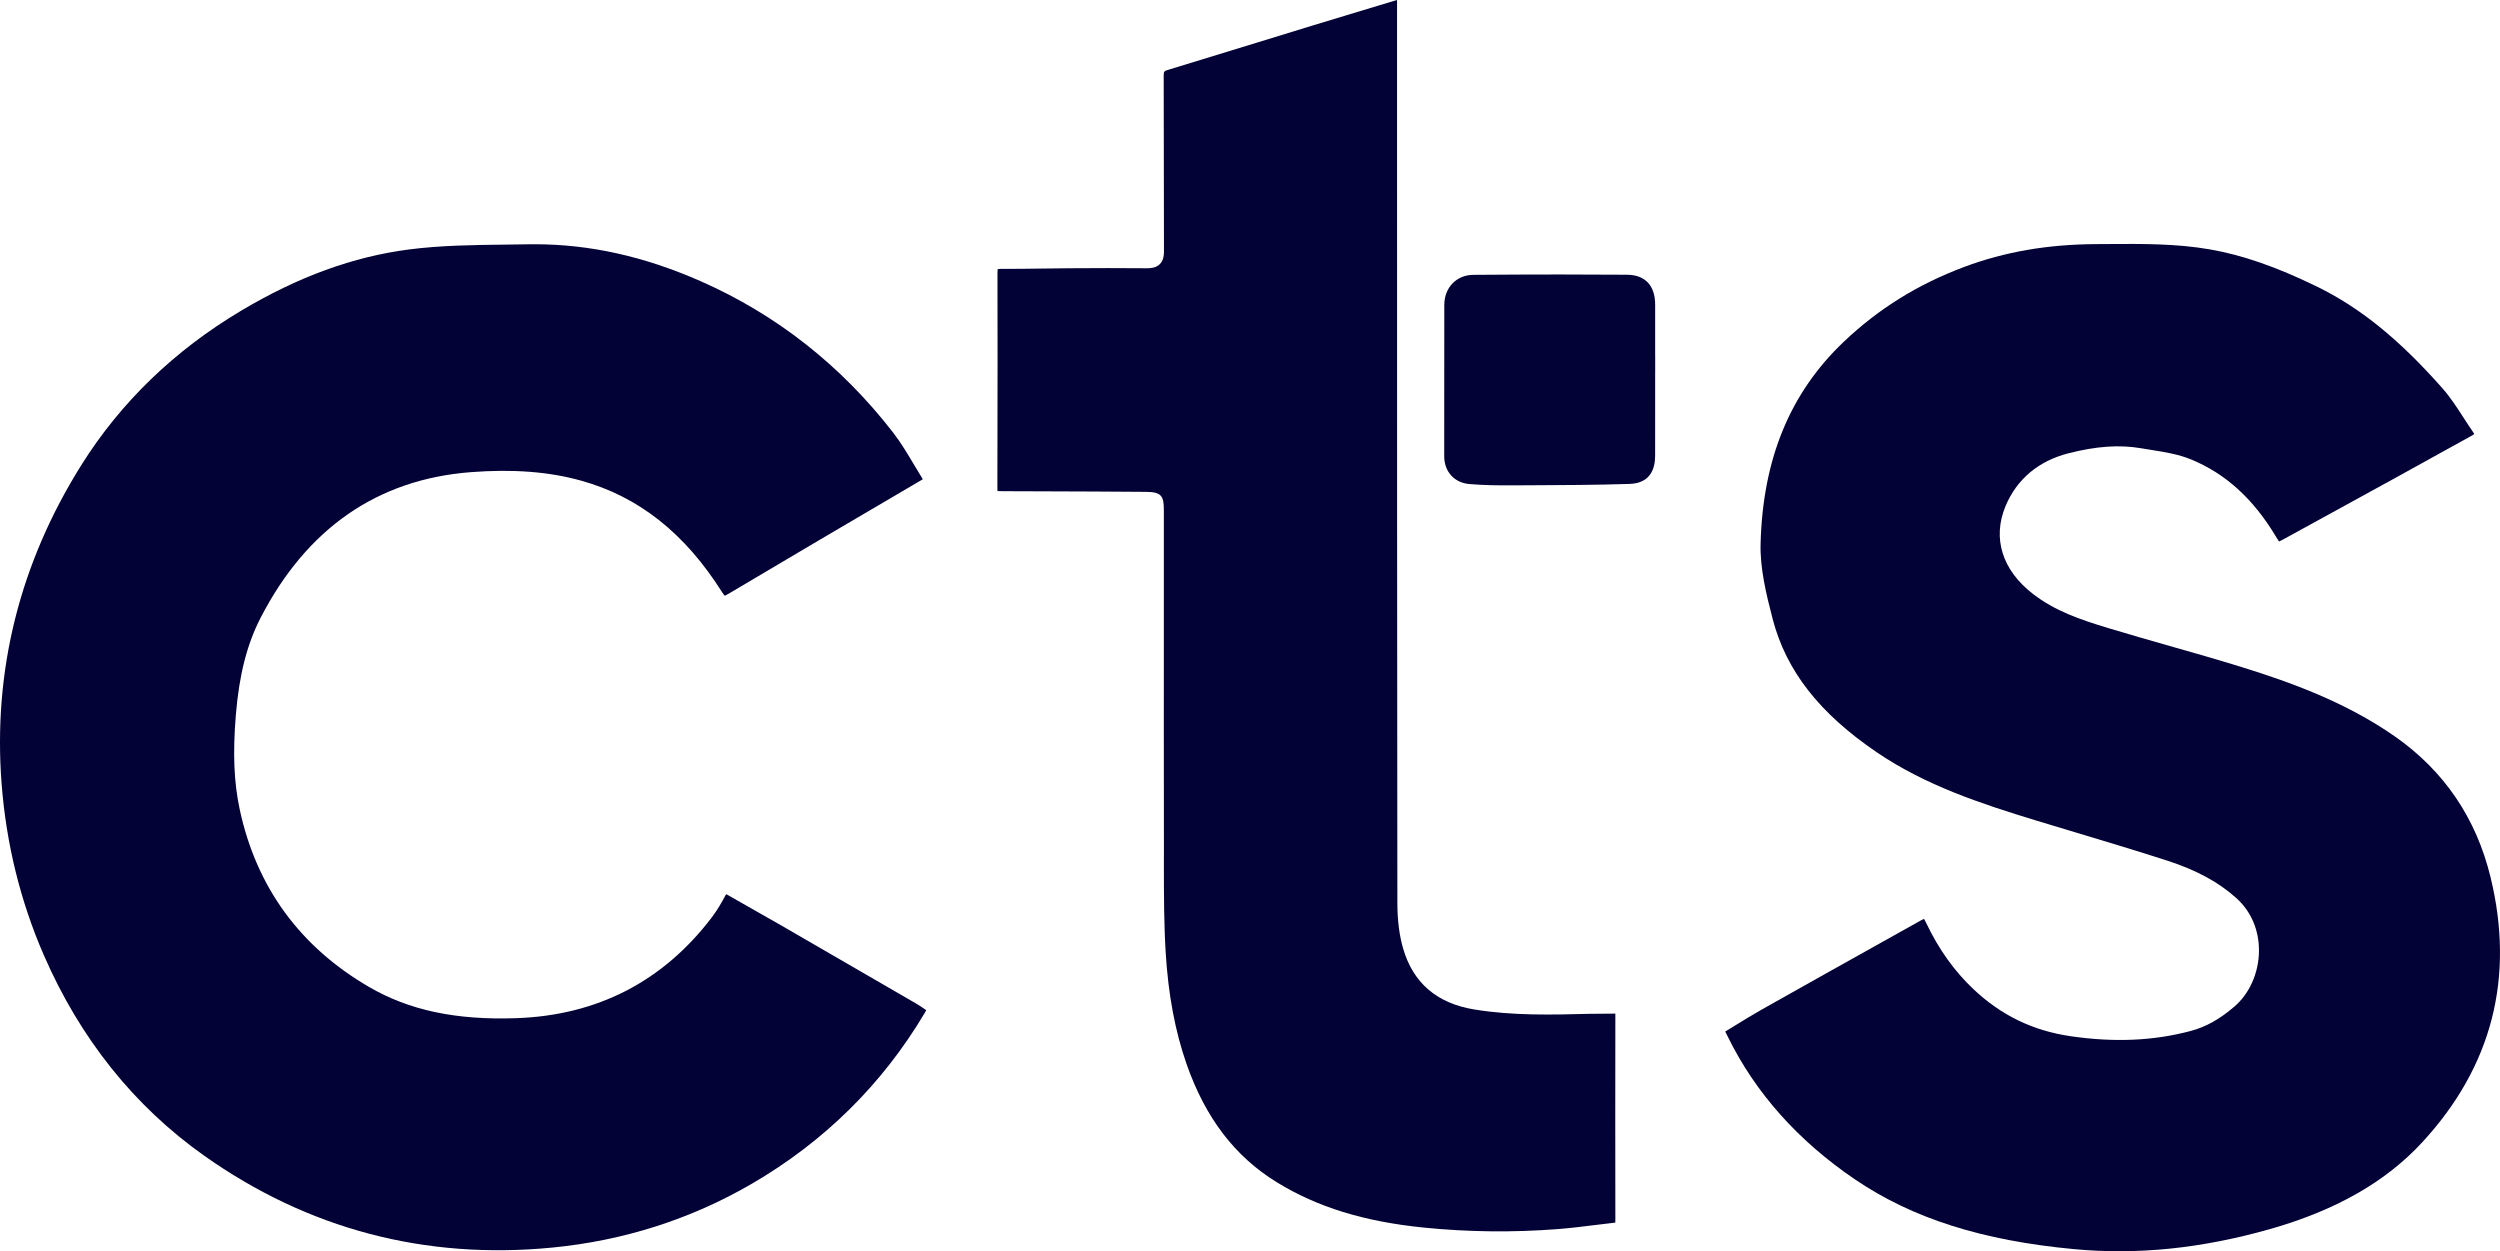
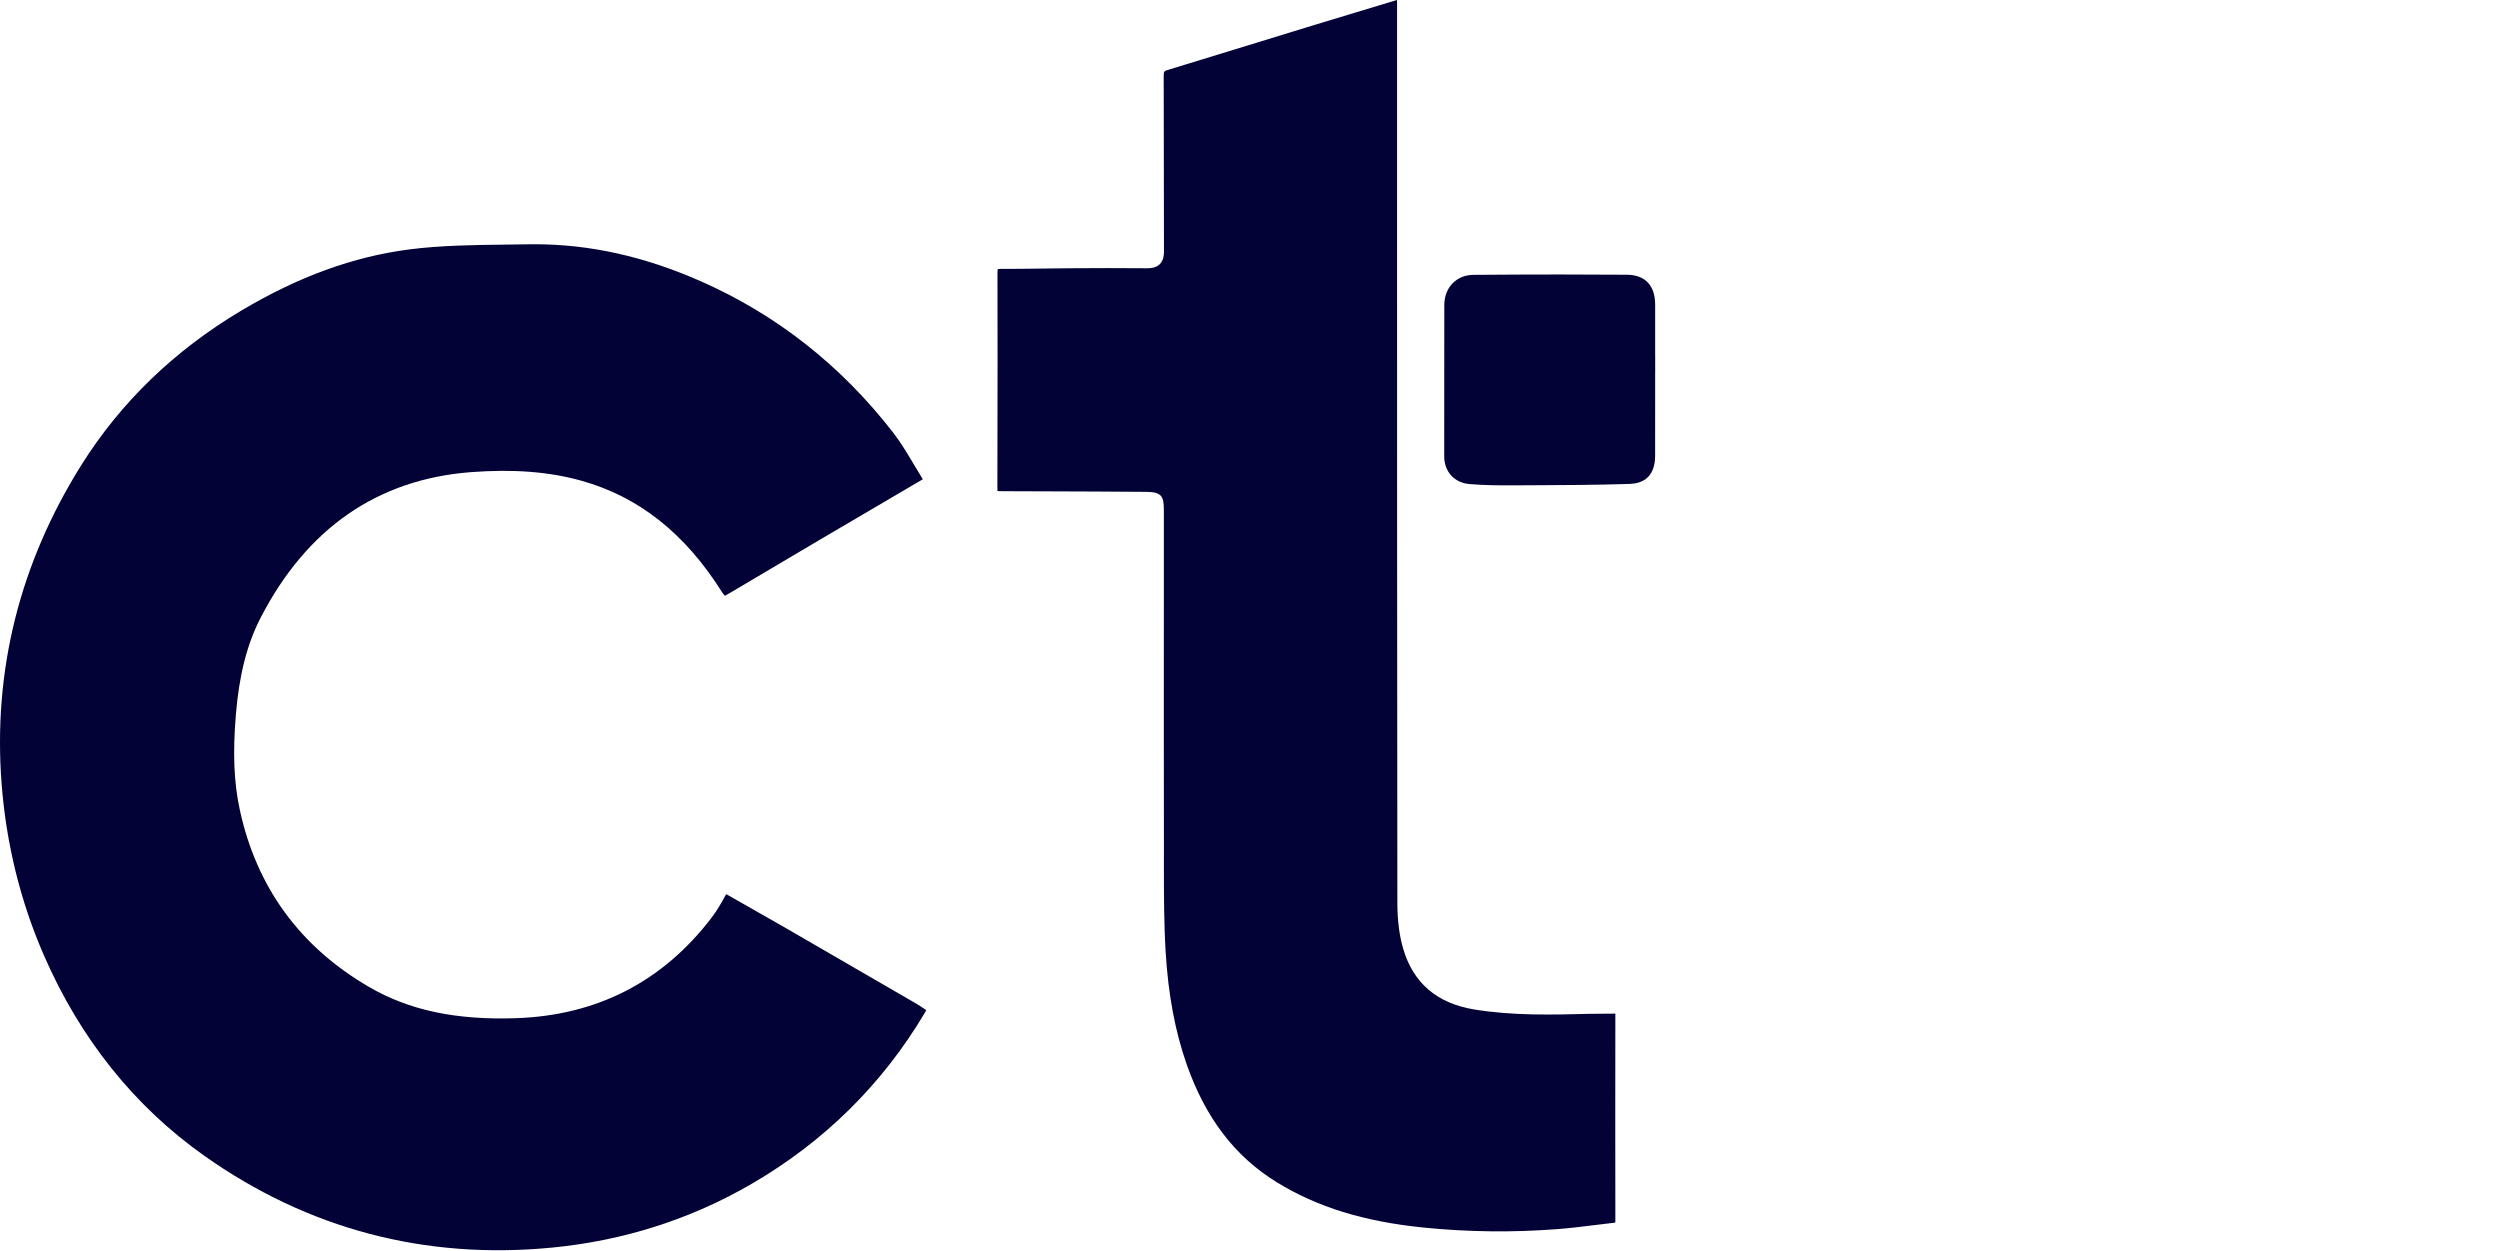
<svg xmlns="http://www.w3.org/2000/svg" id="Layer_1" viewBox="0 0 1697.01 849.35">
  <defs>
    <style>.cls-1{fill:#030236;}</style>
  </defs>
  <path class="cls-1" d="M790.05,581.7v6.59c.02,19.14.04,38.93,1.22,58.26,1.75,28.66,6.39,53.43,14.18,75.74,12.75,36.49,32.78,62.74,61.25,80.23,27.46,16.88,59.1,26.65,99.58,30.75,30.12,3.06,60.82,3.41,91.2,1.04,8.42-.66,17.01-1.72,25.31-2.75,4.32-.54,8.64-1.07,12.96-1.56.37-.04.6-.1.72-.14-.02-.1.04-.43.04-1-.07-46.83-.08-93.66,0-140.49,0-.12,0-.22,0-.32-.12,0-.25,0-.41,0-2.84.07-5.7.07-8.5.07-2.77,0-5.56,0-8.34.07-25.82.66-52.47,1.35-78.73-2.99-25.19-4.15-41.38-18.08-48.1-41.4-2.57-8.9-3.88-19.2-3.89-30.61-.19-167.36-.2-334.73-.21-502.09V0c-.3.08-.58.16-.86.24l-12.14,3.65c-15.09,4.54-30.18,9.08-45.25,13.7-12.29,3.76-24.57,7.55-36.85,11.33-20.22,6.23-40.44,12.46-60.69,18.6-2.19.66-2.65.92-2.63,4.1.1,21.2.11,42.4.11,63.61,0,18.51,0,37.01.08,55.52,0,2.46-.27,6.03-2.84,8.57-2.56,2.54-6.18,2.76-8.58,2.77-17.56-.2-35.45-.09-52.74,0-6.3.04-12.59.12-18.89.21-9.25.13-18.54.26-27.77.22-1.22,0-1.91.16-2.06.22.07.04-.14.71-.13,2.56.12,40.83.04,82.34-.03,122.48l-.04,21.38c0,1.63,0,3.19.06,4.18,1.04.08,2.69.08,4.29.09l25.99.09c23.56.08,47.11.16,70.67.36,10.42.09,11.99,2.86,11.99,12.36v64.56c-.03,56.96-.04,113.92.05,170.87Z" />
  <path class="cls-1" d="M1123.53,241.7c0-11.65.01-23.3,0-34.96-.03-12.97-6.83-20.16-19.15-20.25-14.98-.11-30.15-.17-45.67-.17h0c-18.93,0-38.39.09-58.7.25-11.34.09-19.59,8.66-19.61,20.37-.05,29.97-.05,59.95-.06,89.92v12.85c0,10.4,6.83,17.98,17.01,18.86,9.92.86,20.07.94,28.73.89l11.52-.05c22.51-.09,45.78-.19,68.62-.92,14.24-.46,17.26-10.58,17.29-18.99.04-11.84.03-23.67.02-35.5v-20.64s.02,0,.02,0v-11.64Z" />
-   <path class="cls-1" d="M1171.09,700.26c.62,1.18,1.19,2.29,1.73,3.4,18.69,38.14,47.75,70.75,86.37,96.94,38.97,26.43,86.18,41.46,148.56,47.31,42.94,4.03,86.36-.38,132.69-13.48,44.91-12.7,78.91-32.06,103.92-59.18,47.26-51.27,62.81-111.79,46.21-179.89-9.76-40.06-31.57-72.15-64.83-95.4-33.5-23.43-71.17-36.9-103.59-46.98-16.32-5.08-33.07-9.85-49.26-14.46-13.68-3.9-27.82-7.93-41.67-12.13-19.08-5.79-36.11-11.54-51.26-23.24-20.91-16.15-27.68-37.89-18.56-59.67,7.62-18.18,22.31-30.54,42.47-35.72,19.13-4.92,34.93-6.01,49.72-3.44,2.23.39,4.49.75,6.75,1.1,8.98,1.42,18.27,2.9,26.84,6.4,23.3,9.54,42.07,26.49,57.38,51.84.92,1.53,1.87,3.09,2.48,3.92,1.01-.42,2.72-1.36,4.27-2.21,24.94-13.65,49.87-27.31,74.77-41.02,8.3-4.57,16.59-9.16,24.87-13.75,9.05-5.02,18.1-10.04,27.18-15.02.9-.5,1.27-.86,1.39-1.01-.07-.06-.22-.46-.69-1.14-2.24-3.24-4.39-6.56-6.54-9.88-4.64-7.18-9.03-13.96-14.36-19.99-29.65-33.52-56.1-54.9-85.78-69.32-27.15-13.19-50.07-21.12-72.12-24.96-22.68-3.95-46.18-3.78-68.91-3.62l-8.18.05c-32.9.15-62.23,5.22-89.68,15.51-31.38,11.76-58.09,28.36-81.66,50.74-36.51,34.71-55,79.54-56.5,137.06-.43,16.52,3.63,33.6,8.19,51.12,9.18,35.23,31.67,64.02,70.76,90.58,32.84,22.32,70.2,34.72,108.79,46.47,8.97,2.73,17.95,5.43,26.92,8.12,20.07,6.03,40.83,12.26,61.13,18.82,19.99,6.46,34.98,14.57,47.16,25.52,10.06,9.03,15.51,21.85,15.35,36.1-.17,14.67-6.39,28.69-16.65,37.5-9.96,8.54-19.29,13.78-29.37,16.49-25.32,6.81-52.12,8-81.94,3.63-25.6-3.75-47.17-14.22-65.95-32.01-12.93-12.25-23.32-26.78-31.77-44.42-.82-1.7-1.35-2.66-1.69-3.2-.97.41-2.47,1.25-3.05,1.57l-21.73,12.14c-28.35,15.84-56.71,31.68-85,47.63-6.46,3.64-12.72,7.5-19.35,11.59-1.92,1.19-3.86,2.38-5.83,3.58Z" />
  <path class="cls-1" d="M277.69,169.33c-37.87,4.88-75.11,18.44-113.85,41.48-45.34,26.97-81.87,62.22-108.57,104.79C13.4,382.36-4.83,455.18,1.09,532.04c3.13,40.64,12.75,79.72,28.59,116.16,24.68,56.76,61.33,102.62,108.93,136.3,70.36,49.77,149.82,70.76,236.21,62.37,48.6-4.72,94.17-19.28,135.45-43.29,49.19-28.6,88.67-67.58,117.35-115.85.39-.65.74-1.32,1.1-2.03l-.22-.16c-2.32-1.6-4.51-3.1-6.75-4.4-30.25-17.57-60.51-35.11-90.81-52.59-6.12-3.53-12.27-7.01-18.43-10.49-6.23-3.52-12.45-7.03-18.64-10.61-.41-.24-.71-.38-.93-.47-.12.17-.29.43-.48.79-2.48,4.62-5.52,10.01-9.24,14.89-33.13,43.57-77.84,66.61-132.88,68.48-40.9,1.4-72.59-5.35-99.85-21.21-46.9-27.29-76.41-67.76-87.72-120.29-3.99-18.53-4.81-38.41-2.66-64.47,2.24-27.06,7.59-48.01,16.85-65.93,31.31-60.59,79.24-93.81,142.46-98.73,28.66-2.23,53.22-.35,75.09,5.76,39.17,10.93,70.49,35.75,95.76,75.87,1.08,1.71,1.64,2.16,1.78,2.26-.05-.08.62-.24,2.38-1.29,40.45-24.03,83.47-49.38,131.52-77.52.18-.11.32-.2.44-.28-.1-.2-.24-.46-.46-.81-1.9-3.06-3.75-6.16-5.6-9.27-4.35-7.31-8.86-14.88-14.04-21.56-35.25-45.53-79.17-80.09-130.53-102.73-38.35-16.91-75.34-25.15-112.91-25.15-1.48,0-2.96.01-4.44.04-4.98.09-9.97.14-14.95.2-21.72.25-44.17.51-65.8,3.29Z" />
</svg>